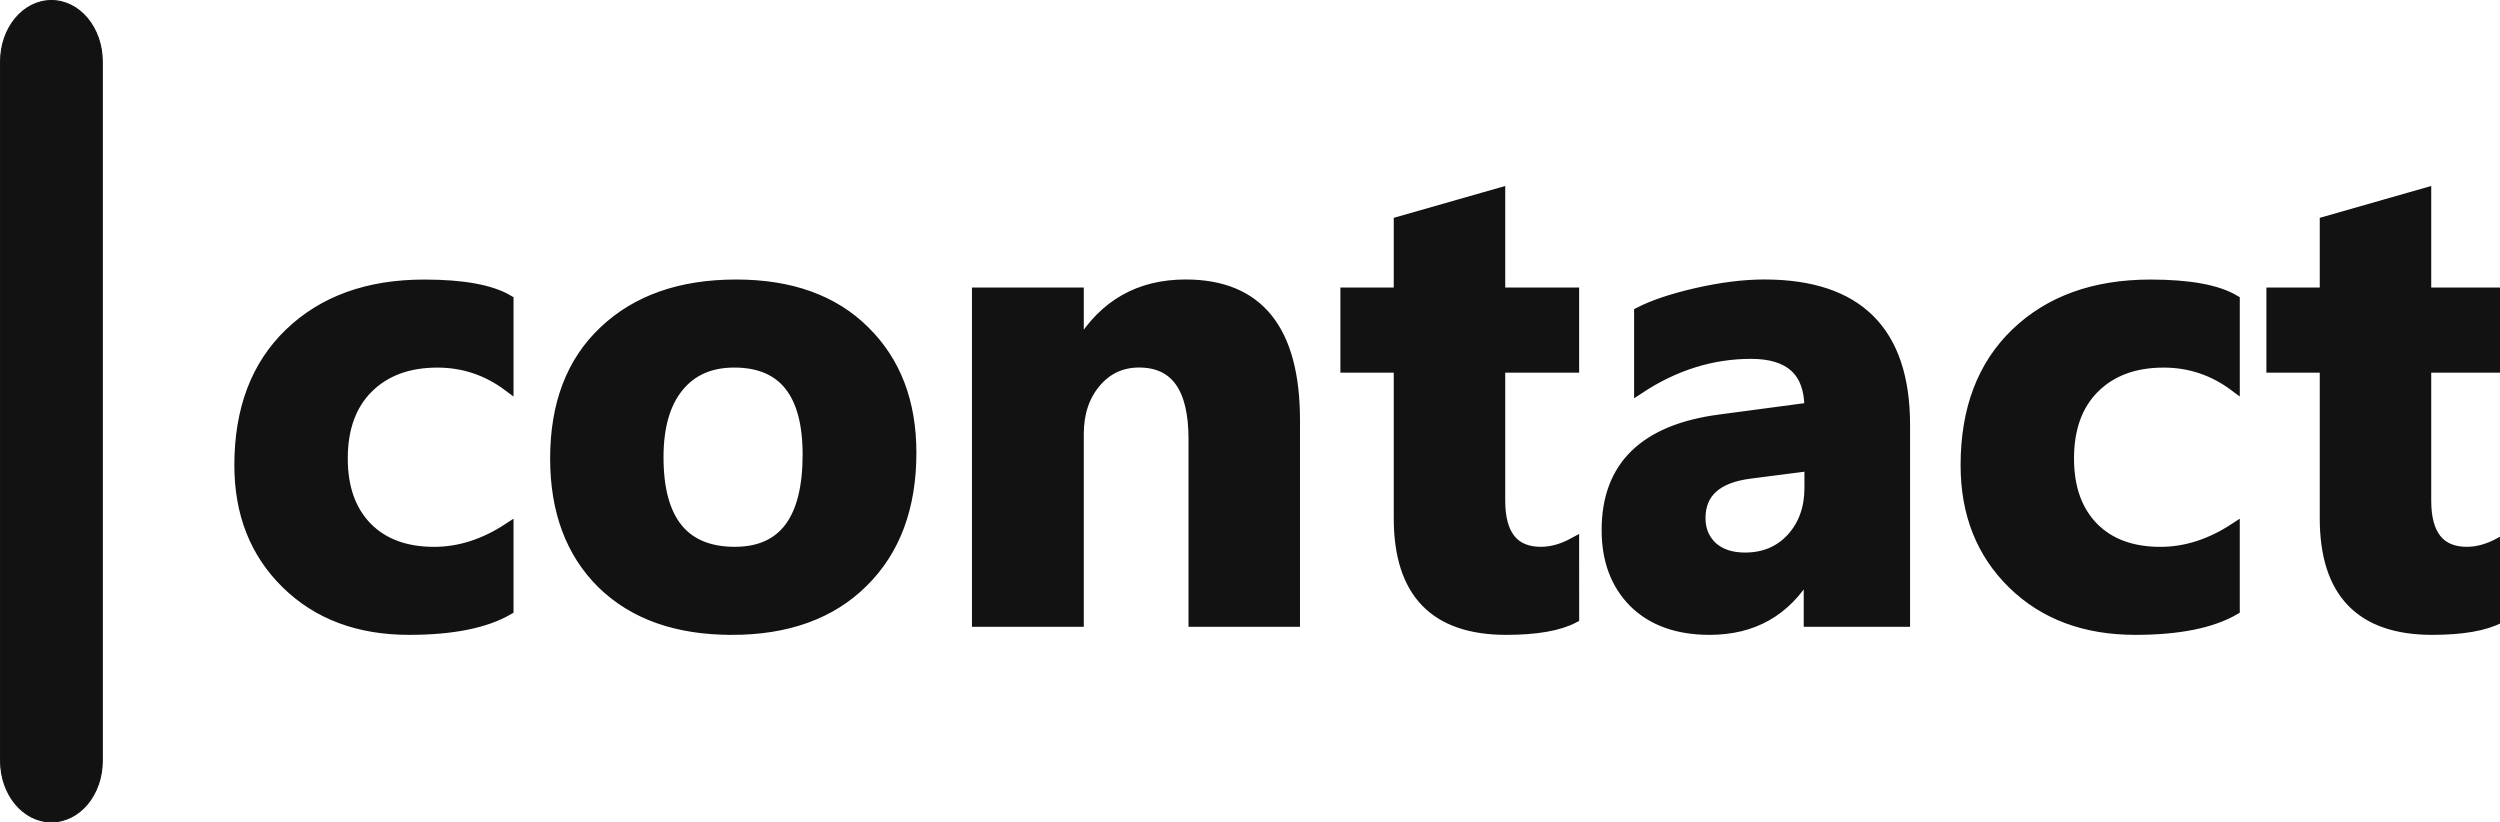
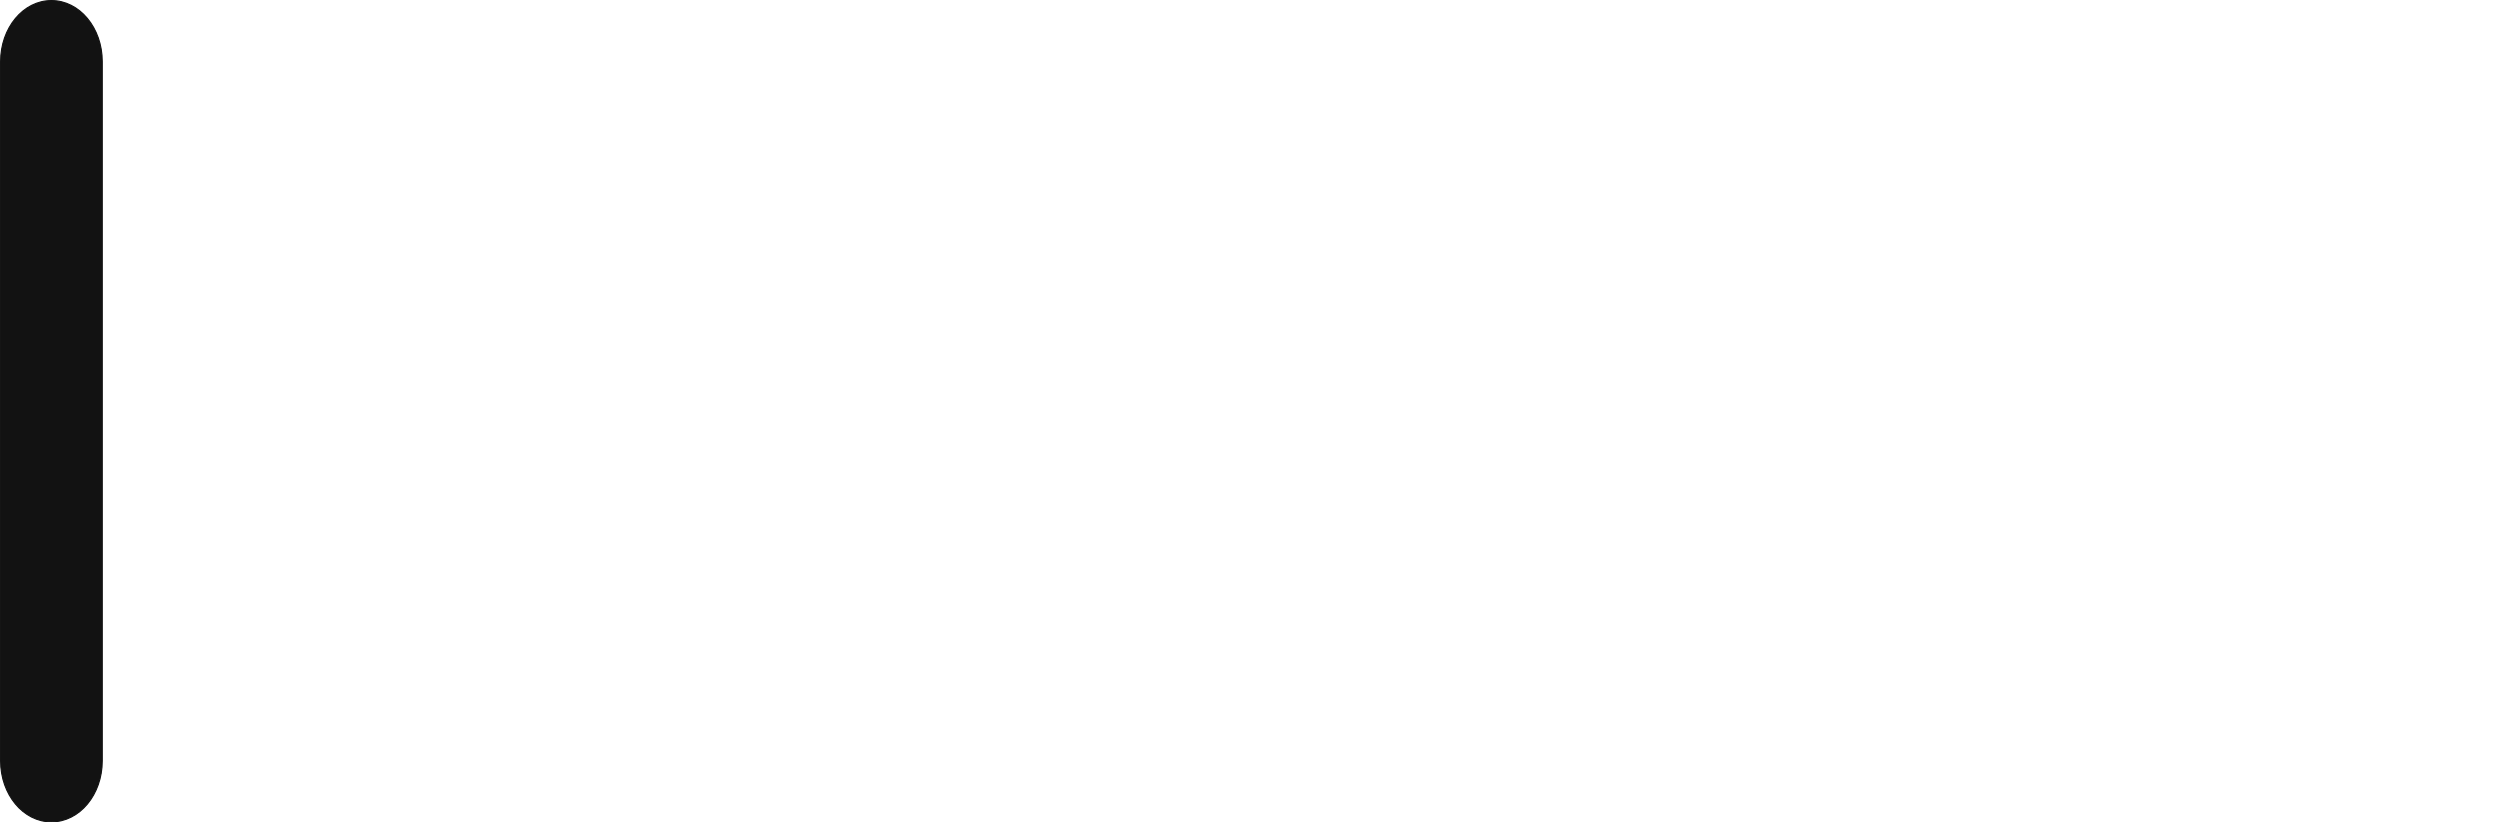
<svg xmlns="http://www.w3.org/2000/svg" width="243.167" height="80" viewBox="0 0 64.338 21.167" version="1.1" id="svg1">
  <defs id="defs1" />
  <g id="layer1" transform="translate(-24.501,-90.581)">
    <g id="g6" transform="translate(24.02,74.408)">
      <path id="rect2-3-7-5-3-9" style="fill:#121212;stroke:#121212;stroke-width:0.03;stroke-linecap:round" d="m 1.804,16.188 c 0.724,0 1.308,0.701 1.308,1.571 v 17.994 c 0,0.87 -0.583,1.571 -1.308,1.571 -0.724,0 -1.308,-0.701 -1.308,-1.571 V 17.759 c 0,-0.87 0.583,-1.571 1.308,-1.571 z" />
-       <path d="m 13.564,31.866 q -0.885,0.513 -2.555,0.513 -1.951,0 -3.158,-1.182 -1.207,-1.182 -1.207,-3.051 0,-2.158 1.29,-3.398 1.298,-1.248 3.464,-1.248 1.497,0 2.166,0.397 v 2.216 q -0.819,-0.612 -1.827,-0.612 -1.124,0 -1.786,0.661 -0.653,0.653 -0.653,1.811 0,1.124 0.628,1.769 0.628,0.637 1.728,0.637 0.976,0 1.91,-0.612 z m 5.746,0.513 q -2.117,0 -3.332,-1.182 -1.207,-1.191 -1.207,-3.225 0,-2.1 1.257,-3.282 1.257,-1.191 3.398,-1.191 2.108,0 3.307,1.191 1.199,1.182 1.199,3.134 0,2.108 -1.24,3.332 -1.232,1.224 -3.382,1.224 z m 0.066,-6.879 q -0.926,0 -1.439,0.637 -0.513,0.637 -0.513,1.802 0,2.439 1.968,2.439 1.877,0 1.877,-2.505 0,-2.373 -1.893,-2.373 z m 14.428,6.672 H 31.2 V 27.467 q 0,-1.968 -1.406,-1.968 -0.678,0 -1.116,0.521 -0.438,0.521 -0.438,1.323 v 4.829 h -2.613 v -8.467 h 2.613 v 1.339 h 0.033 q 0.934,-1.546 2.72,-1.546 2.811,0 2.811,3.489 z m 7.185,-0.099 q -0.579,0.306 -1.745,0.306 -2.762,0 -2.762,-2.869 v -3.878 h -1.373 v -1.926 h 1.373 v -1.827 l 2.604,-0.744 v 2.571 h 1.902 v 1.926 h -1.902 v 3.423 q 0,1.323 1.05,1.323 0.413,0 0.852,-0.24 z m 8.516,0.099 h -2.472 v -1.215 h -0.033 q -0.852,1.422 -2.522,1.422 -1.232,0 -1.943,-0.695 -0.703,-0.703 -0.703,-1.869 0,-2.464 2.919,-2.844 l 2.299,-0.306 q 0,-1.389 -1.505,-1.389 -1.513,0 -2.877,0.901 v -1.968 q 0.546,-0.281 1.488,-0.496 0.951,-0.215 1.728,-0.215 3.621,0 3.621,3.613 z M 47.051,28.732 V 28.162 l -1.538,0.198 q -1.273,0.165 -1.273,1.149 0,0.446 0.306,0.736 0.314,0.281 0.843,0.281 0.736,0 1.199,-0.504 0.463,-0.513 0.463,-1.29 z m 10.939,3.134 q -0.885,0.513 -2.555,0.513 -1.951,0 -3.158,-1.182 -1.207,-1.182 -1.207,-3.051 0,-2.158 1.29,-3.398 1.298,-1.248 3.464,-1.248 1.497,0 2.166,0.397 v 2.216 q -0.819,-0.612 -1.827,-0.612 -1.124,0 -1.786,0.661 -0.653,0.653 -0.653,1.811 0,1.124 0.628,1.769 0.628,0.637 1.728,0.637 0.976,0 1.91,-0.612 z m 6.83,0.207 q -0.579,0.306 -1.745,0.306 -2.762,0 -2.762,-2.869 v -3.878 h -1.373 v -1.926 h 1.373 v -1.827 l 2.604,-0.744 v 2.571 h 1.902 v 1.926 h -1.902 v 3.423 q 0,1.323 1.05,1.323 0.413,0 0.852,-0.24 z" id="text6" style="font-weight:bold;font-size:16.933px;font-family:'Myanmar Text';-inkscape-font-specification:'Myanmar Text, Bold';fill:#121212;stroke:#121212;stroke-width:0.265" aria-label="contact" />
    </g>
  </g>
</svg>